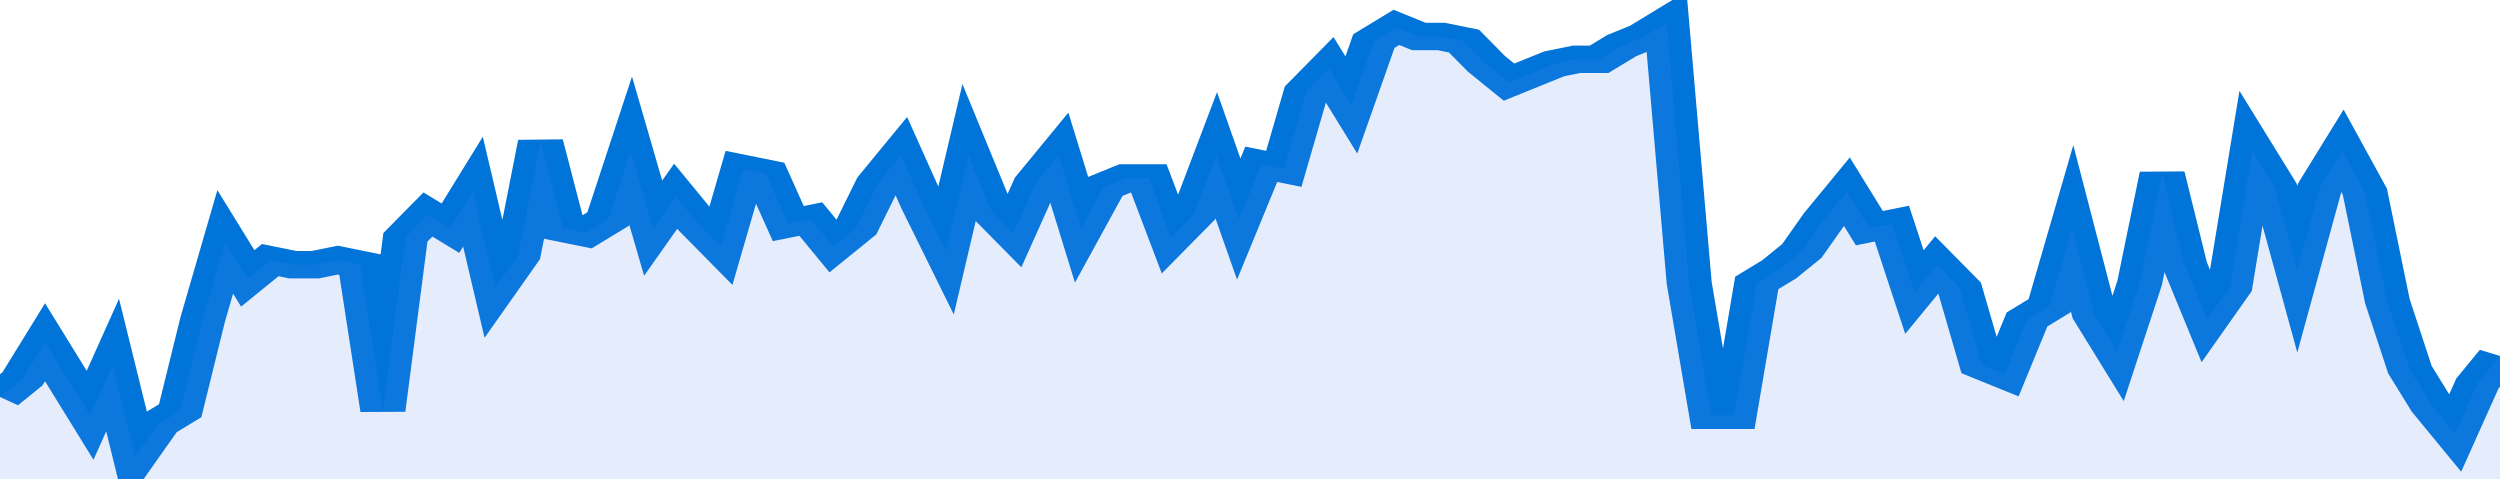
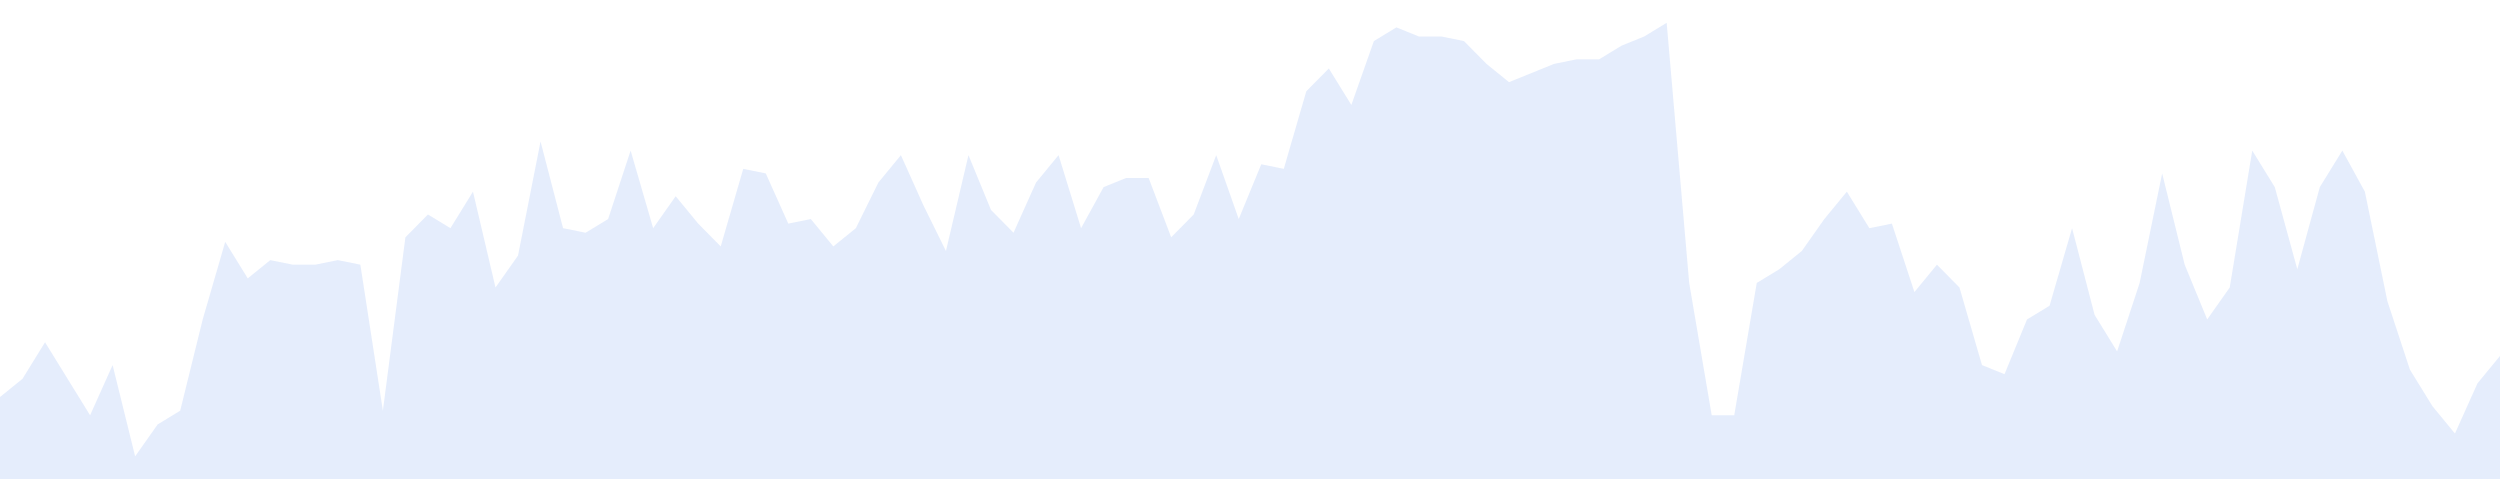
<svg xmlns="http://www.w3.org/2000/svg" viewBox="0 0 333 105" width="120" height="23" preserveAspectRatio="none">
-   <polyline fill="none" stroke="#0074d9" stroke-width="6" points="0, 87 3, 83 6, 75 9, 83 12, 91 15, 80 18, 100 21, 93 24, 90 27, 70 30, 53 33, 61 36, 57 39, 58 42, 58 45, 57 48, 58 51, 90 54, 52 57, 47 60, 50 63, 42 66, 63 69, 56 72, 31 75, 50 78, 51 81, 48 84, 33 87, 50 90, 43 93, 49 96, 54 99, 37 102, 38 105, 49 108, 48 111, 54 114, 50 117, 40 120, 34 123, 45 126, 55 129, 34 132, 46 135, 51 138, 40 141, 34 144, 50 147, 41 150, 39 153, 39 156, 52 159, 47 162, 34 165, 48 168, 36 171, 37 174, 20 177, 15 180, 23 183, 9 186, 6 189, 8 192, 8 195, 9 198, 14 201, 18 204, 16 207, 14 210, 13 213, 13 216, 10 219, 8 222, 5 225, 62 228, 91 231, 91 234, 62 237, 59 240, 55 243, 48 246, 42 249, 50 252, 49 255, 64 258, 58 261, 63 264, 80 267, 82 270, 70 273, 67 276, 50 279, 69 282, 77 285, 62 288, 38 291, 58 294, 70 297, 63 300, 33 303, 41 306, 59 309, 41 312, 33 315, 42 318, 66 321, 81 324, 89 327, 95 330, 84 333, 78 333, 78 "> </polyline>
  <polygon fill="#5085ec" opacity="0.15" points="0, 105 0, 87 3, 83 6, 75 9, 83 12, 91 15, 80 18, 100 21, 93 24, 90 27, 70 30, 53 33, 61 36, 57 39, 58 42, 58 45, 57 48, 58 51, 90 54, 52 57, 47 60, 50 63, 42 66, 63 69, 56 72, 31 75, 50 78, 51 81, 48 84, 33 87, 50 90, 43 93, 49 96, 54 99, 37 102, 38 105, 49 108, 48 111, 54 114, 50 117, 40 120, 34 123, 45 126, 55 129, 34 132, 46 135, 51 138, 40 141, 34 144, 50 147, 41 150, 39 153, 39 156, 52 159, 47 162, 34 165, 48 168, 36 171, 37 174, 20 177, 15 180, 23 183, 9 186, 6 189, 8 192, 8 195, 9 198, 14 201, 18 204, 16 207, 14 210, 13 213, 13 216, 10 219, 8 222, 5 225, 62 228, 91 231, 91 234, 62 237, 59 240, 55 243, 48 246, 42 249, 50 252, 49 255, 64 258, 58 261, 63 264, 80 267, 82 270, 70 273, 67 276, 50 279, 69 282, 77 285, 62 288, 38 291, 58 294, 70 297, 63 300, 33 303, 41 306, 59 309, 41 312, 33 315, 42 318, 66 321, 81 324, 89 327, 95 330, 84 333, 78 333, 105 " />
</svg>